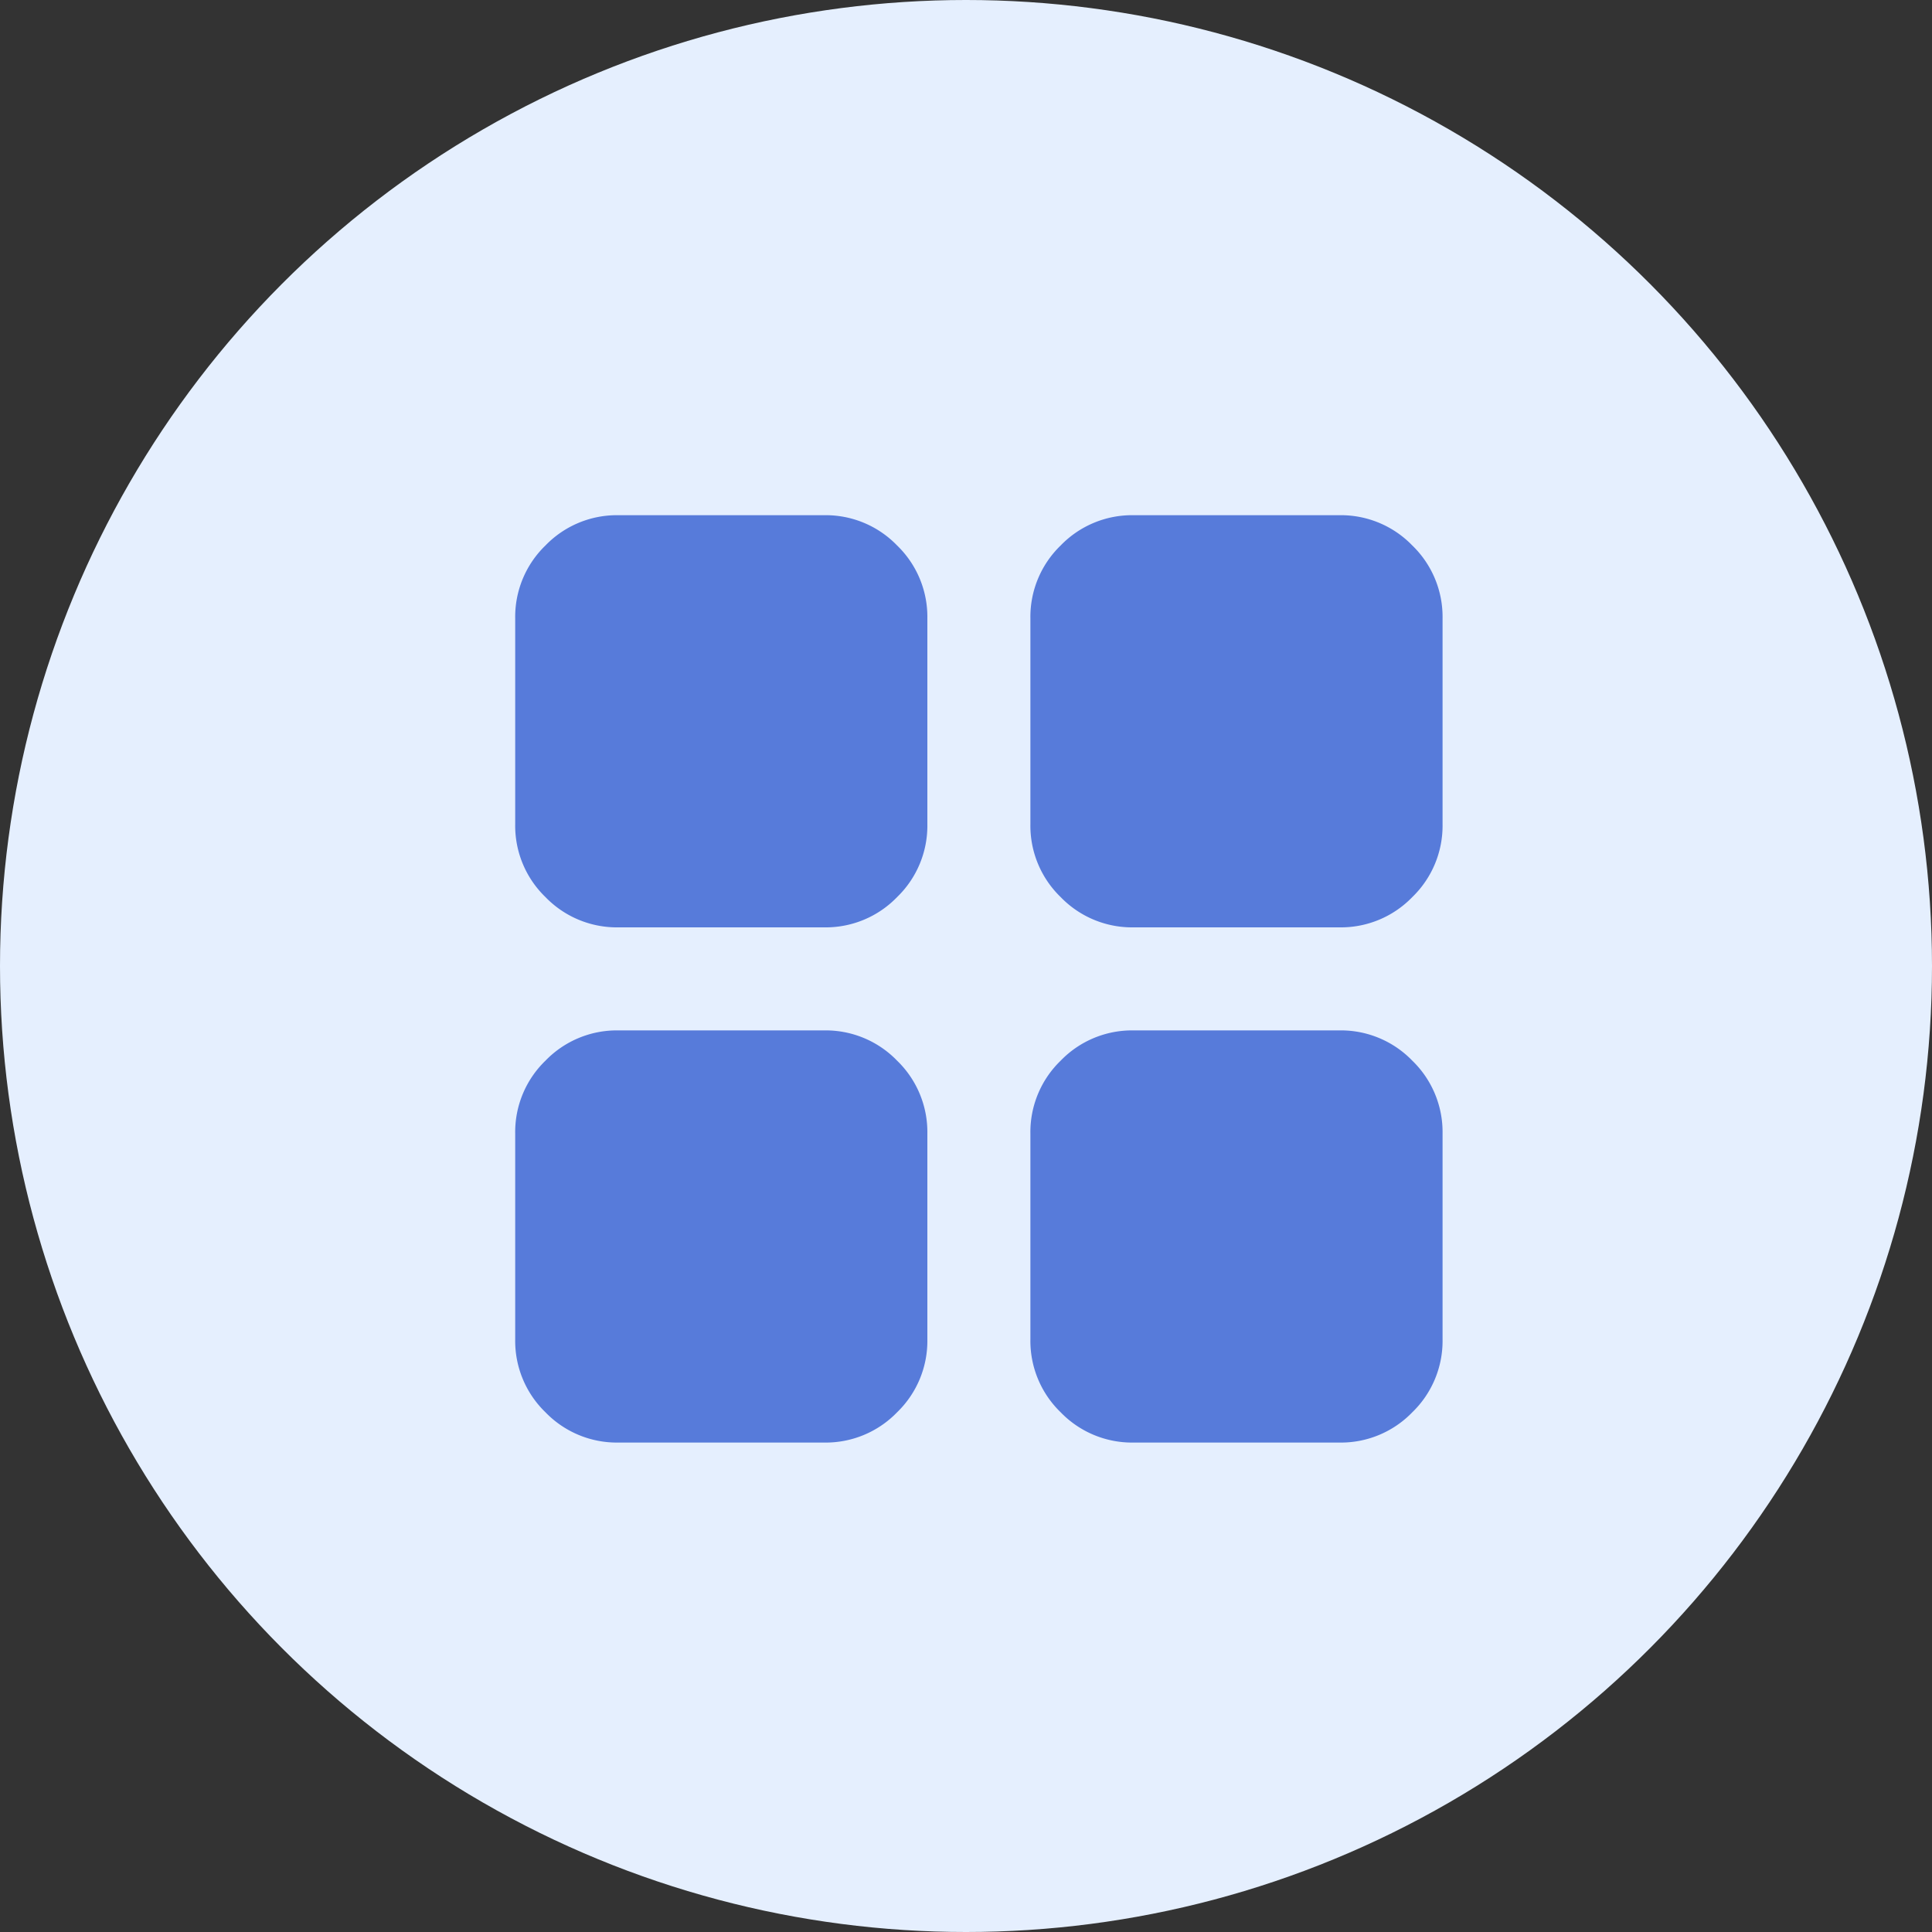
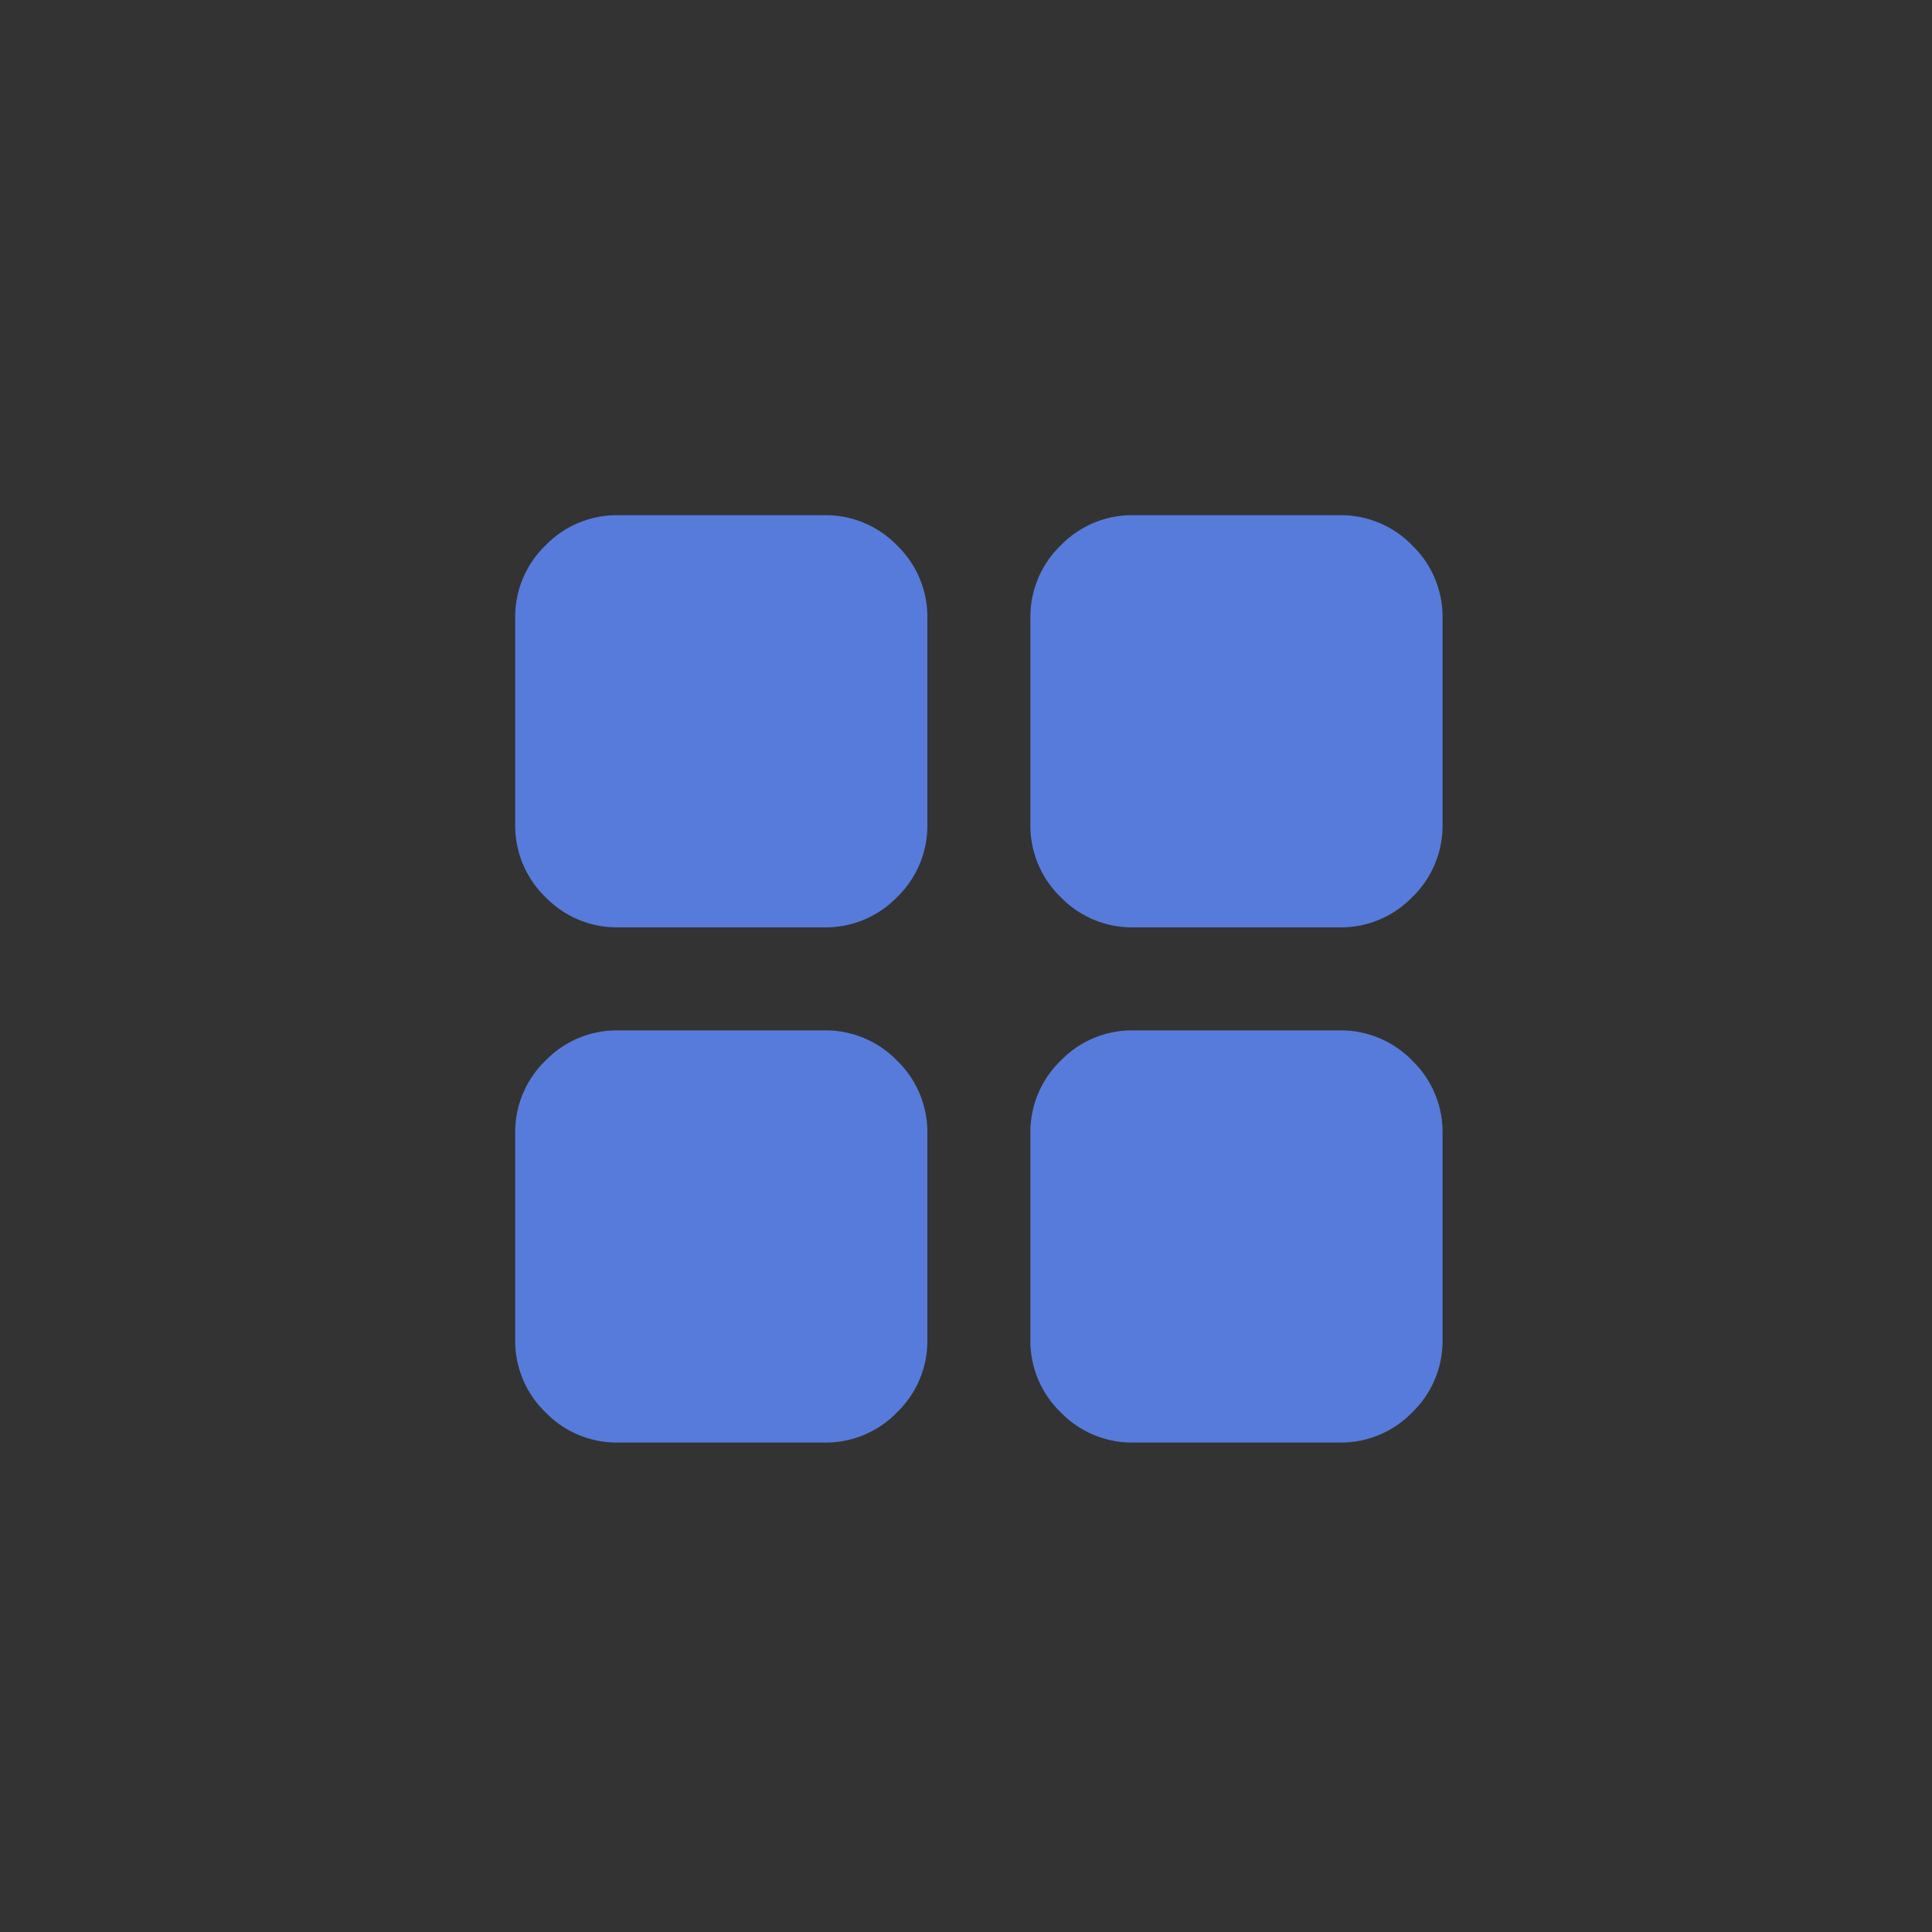
<svg xmlns="http://www.w3.org/2000/svg" width="75" height="75" viewBox="0 0 75 75">
  <rect x="0" y="0" width="75" height="75" fill="#333333" stroke="none" />
  <g id="Group_25489" data-name="Group 25489" transform="translate(7494 1524)">
-     <circle id="Ellipse_666" data-name="Ellipse 666" cx="37.5" cy="37.5" r="37.5" transform="translate(-7494 -1524)" fill="#e5effe" />
    <path id="Path_18931" data-name="Path 18931" d="M124-824a3.852,3.852,0,0,1-2.825-1.175A3.852,3.852,0,0,1,120-828v-8a3.852,3.852,0,0,1,1.175-2.825A3.852,3.852,0,0,1,124-840h8a3.852,3.852,0,0,1,2.825,1.175A3.852,3.852,0,0,1,136-836v8a3.852,3.852,0,0,1-1.175,2.825A3.852,3.852,0,0,1,132-824Zm0,20a3.852,3.852,0,0,1-2.825-1.175A3.852,3.852,0,0,1,120-808v-8a3.852,3.852,0,0,1,1.175-2.825A3.852,3.852,0,0,1,124-820h8a3.852,3.852,0,0,1,2.825,1.175A3.852,3.852,0,0,1,136-816v8a3.852,3.852,0,0,1-1.175,2.825A3.852,3.852,0,0,1,132-804Zm20-20a3.852,3.852,0,0,1-2.825-1.175A3.852,3.852,0,0,1,140-828v-8a3.852,3.852,0,0,1,1.175-2.825A3.852,3.852,0,0,1,144-840h8a3.852,3.852,0,0,1,2.825,1.175A3.852,3.852,0,0,1,156-836v8a3.852,3.852,0,0,1-1.175,2.825A3.852,3.852,0,0,1,152-824Zm0,20a3.852,3.852,0,0,1-2.825-1.175A3.852,3.852,0,0,1,140-808v-8a3.852,3.852,0,0,1,1.175-2.825A3.852,3.852,0,0,1,144-820h8a3.852,3.852,0,0,1,2.825,1.175A3.852,3.852,0,0,1,156-816v8a3.852,3.852,0,0,1-1.175,2.825A3.852,3.852,0,0,1,152-804Z" transform="translate(-7594 -664)" fill="#577bda" />
  </g>
</svg>